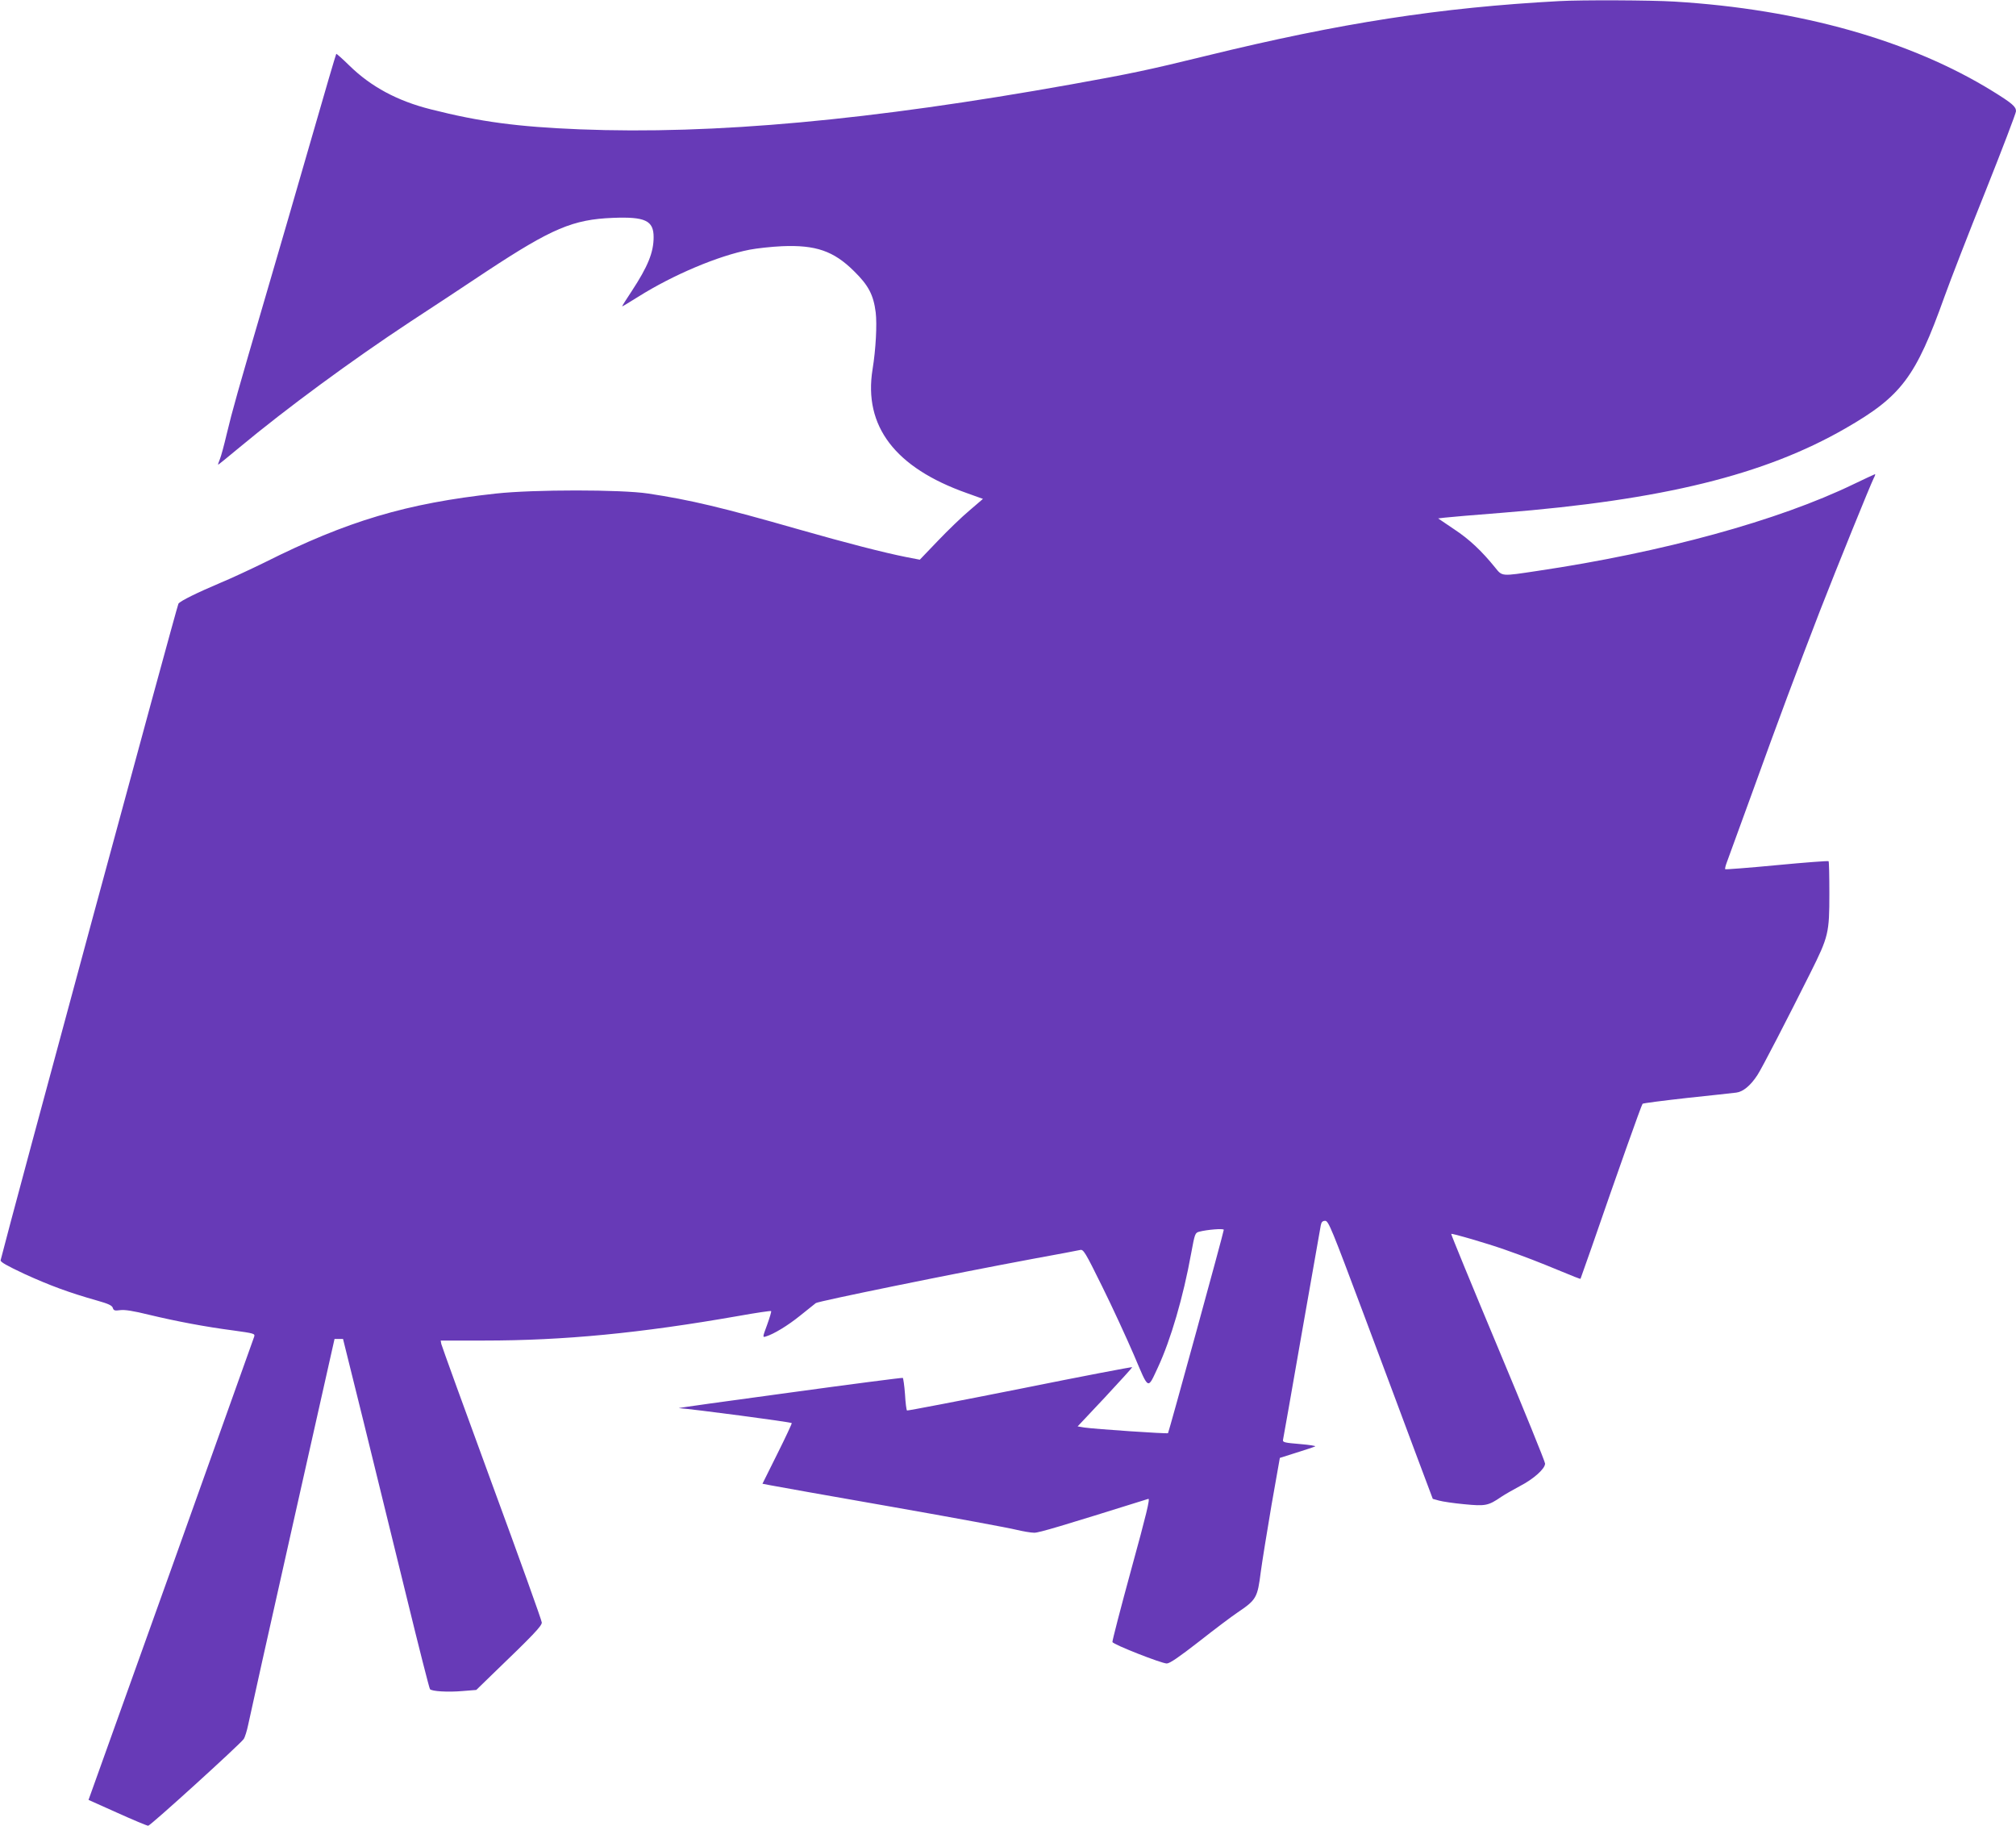
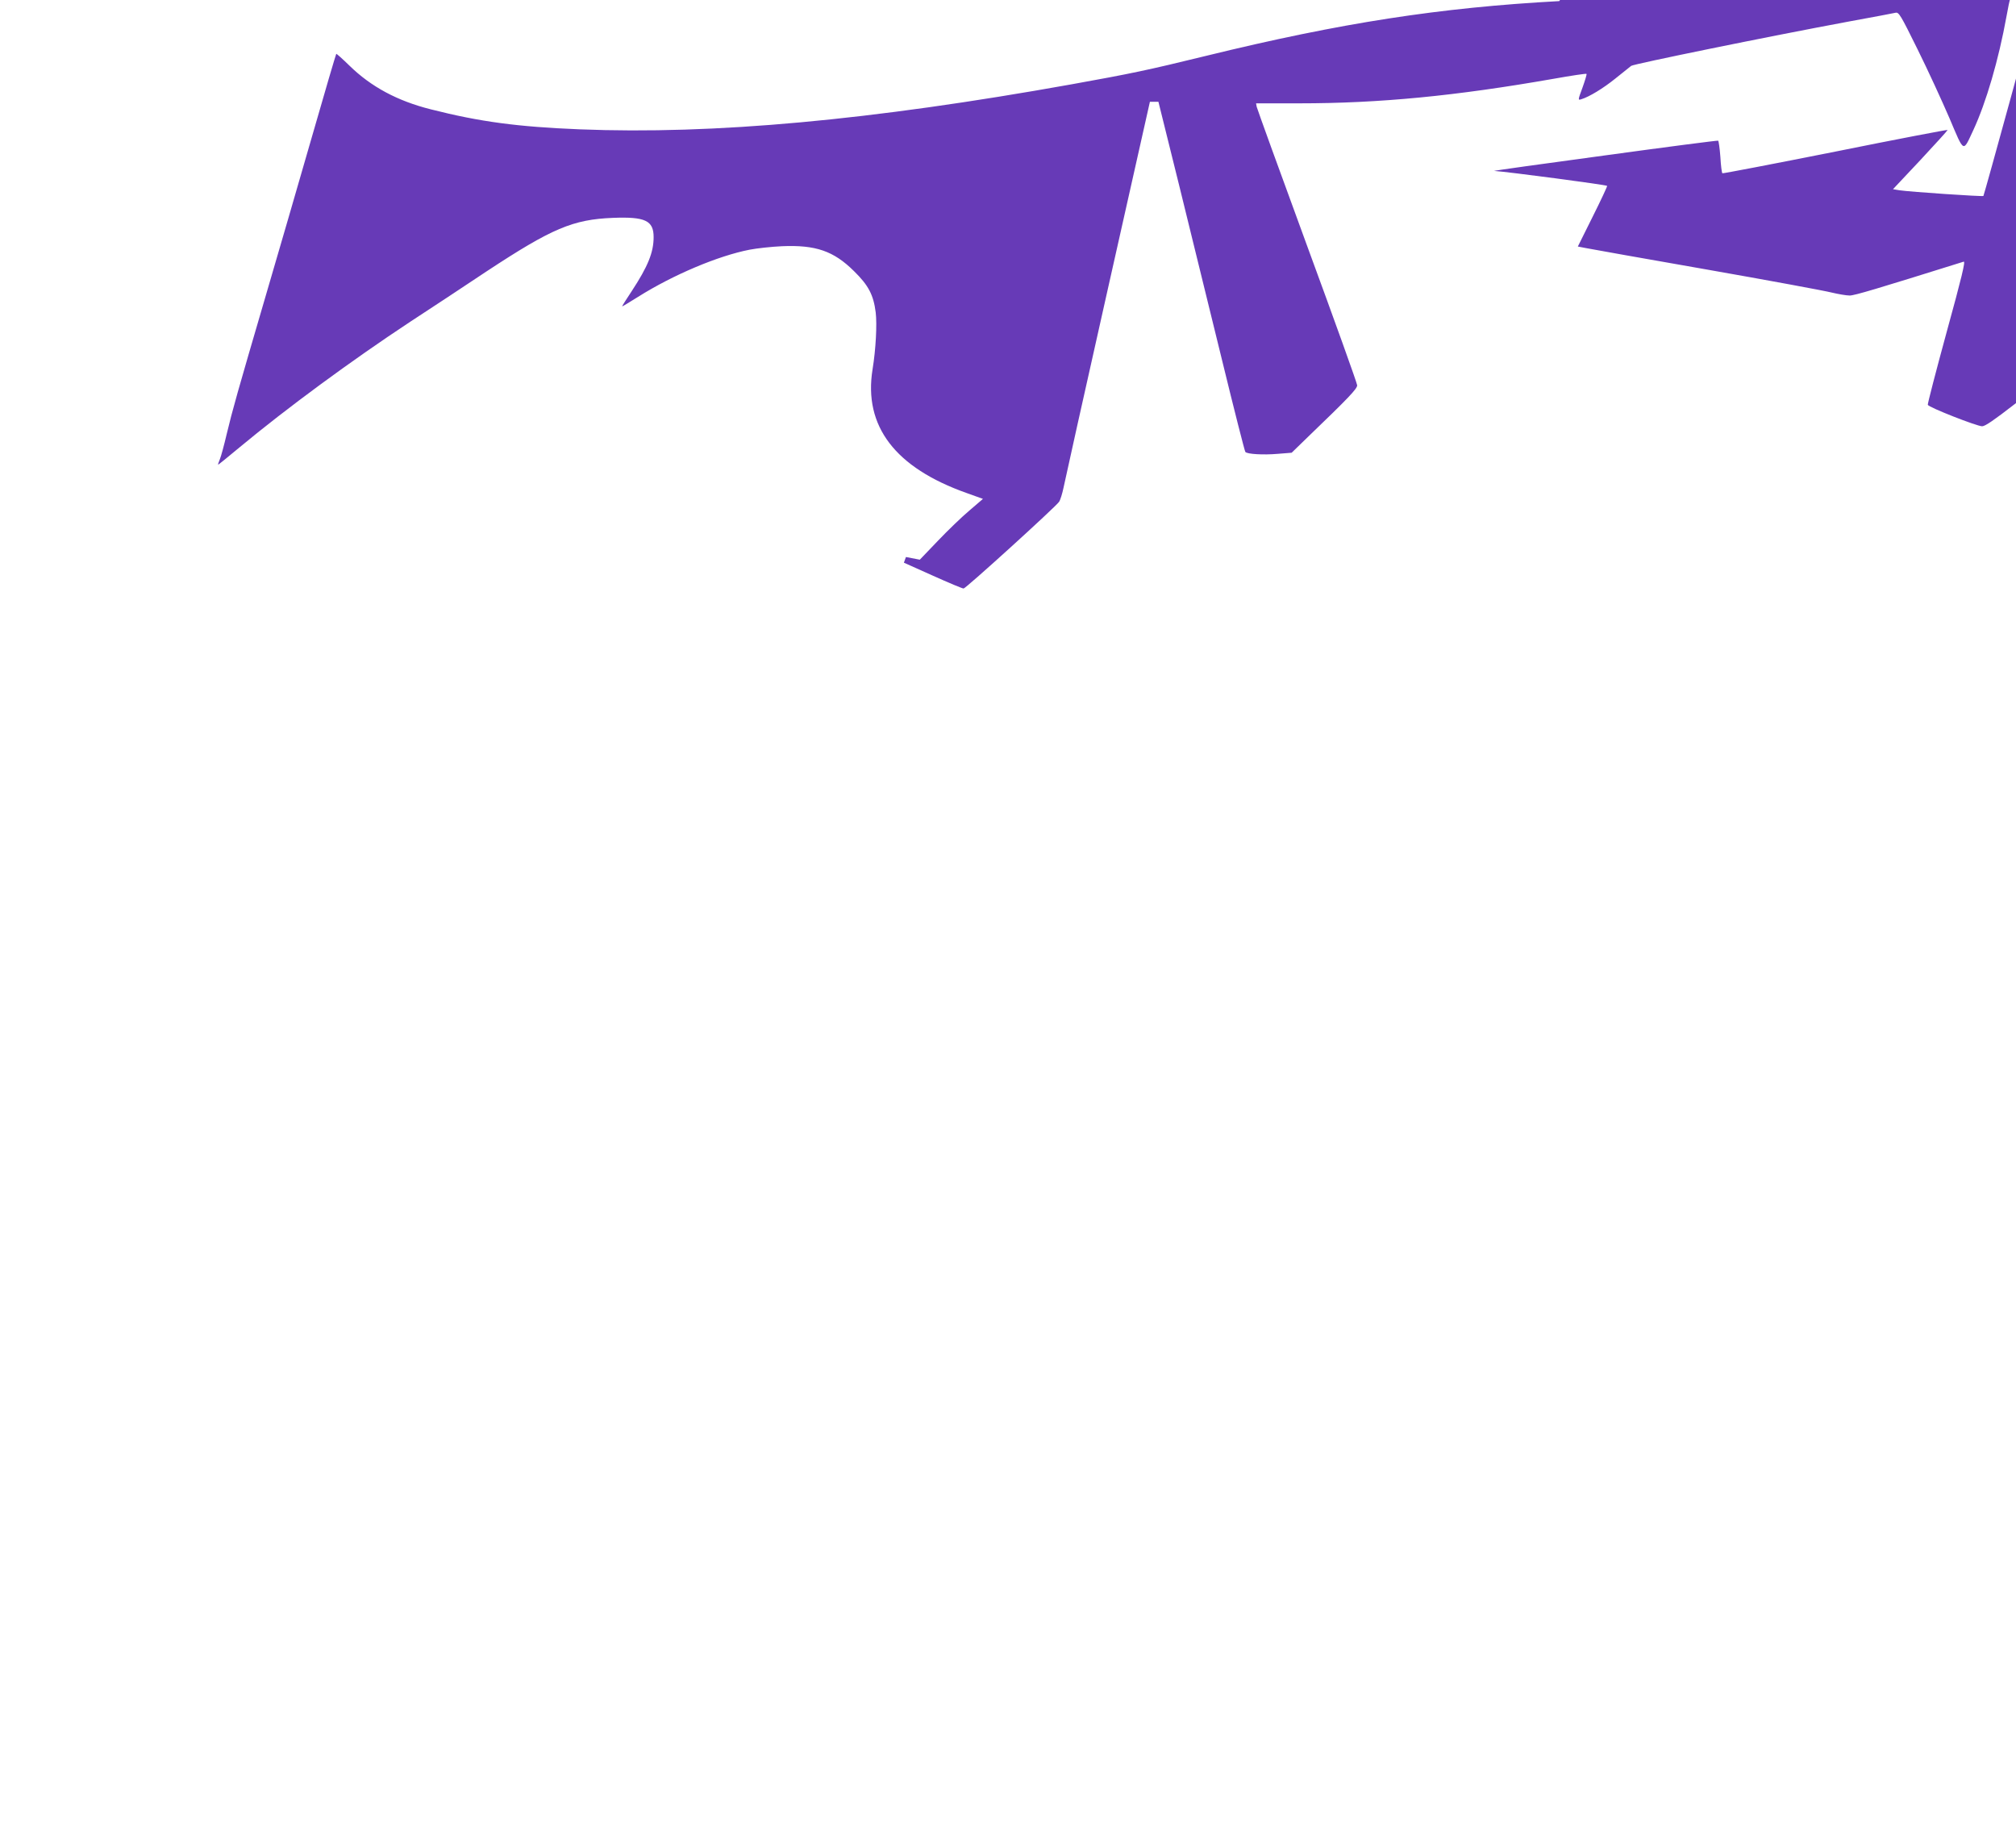
<svg xmlns="http://www.w3.org/2000/svg" version="1.0" width="1280pt" height="1159pt" viewBox="0 0 1280 1159" preserveAspectRatio="xMidYMid meet">
  <g transform="translate(0,1159) scale(0.1,-0.1)" fill="#673ab7" stroke="none">
-     <path d="M9900 11583 c-757 -41 -1386 -138 -2240 -347 -376 -92 -477 -113 -855 -181 -1278 -229 -2274 -320 -3125 -286 -392 16 -630 47 -945 127 -211 53 -379 143 -516 277 -44 43 -82 77 -84 75 -2 -1 -72 -239 -155 -528 -83 -289 -216 -745 -295 -1015 -176 -601 -209 -717 -246 -872 -16 -68 -35 -139 -43 -158 -8 -19 -13 -35 -11 -35 2 0 64 50 137 111 296 246 706 548 1085 798 123 80 341 224 485 320 412 271 545 328 800 338 204 8 258 -17 258 -122 0 -97 -36 -186 -139 -343 -34 -51 -61 -94 -61 -97 0 -2 46 26 102 61 221 139 507 260 708 299 47 9 139 19 205 22 214 9 328 -30 457 -158 92 -90 124 -151 138 -262 9 -76 1 -233 -20 -362 -58 -360 143 -624 598 -785 l103 -37 -85 -73 c-48 -40 -138 -127 -201 -193 l-115 -120 -88 17 c-136 27 -375 88 -683 176 -482 138 -688 187 -954 227 -171 26 -727 26 -965 0 -569 -62 -945 -174 -1471 -438 -86 -42 -212 -101 -280 -129 -146 -62 -251 -113 -266 -132 -8 -9 -1068 -3921 -1129 -4168 -3 -11 40 -35 153 -88 158 -72 282 -118 459 -168 71 -20 95 -31 100 -46 5 -17 12 -20 47 -15 28 4 85 -5 182 -29 175 -42 360 -77 537 -100 130 -18 138 -20 132 -39 -4 -11 -236 -661 -516 -1445 -281 -784 -516 -1441 -523 -1460 l-13 -36 183 -82 c100 -45 188 -82 196 -82 14 0 581 515 606 550 8 11 21 53 29 92 8 40 134 607 281 1260 l267 1188 27 0 27 0 132 -532 c72 -293 194 -792 272 -1108 77 -316 144 -579 148 -583 12 -14 114 -20 206 -12 l88 7 105 102 c257 247 311 304 311 326 0 12 -143 410 -317 883 -174 474 -318 872 -321 885 l-4 22 273 0 c512 0 995 47 1617 156 112 20 206 34 208 31 3 -2 -9 -41 -25 -86 -30 -81 -30 -82 -8 -75 50 15 139 69 217 132 46 37 91 73 100 80 17 12 858 184 1385 282 149 27 280 52 293 55 21 5 32 -13 140 -232 65 -131 155 -327 202 -436 96 -226 85 -220 152 -77 81 174 161 447 211 724 23 125 25 130 51 137 49 13 156 22 156 12 0 -15 -349 -1285 -354 -1291 -6 -5 -465 26 -532 36 l-42 7 174 185 c95 102 173 188 173 191 1 3 -320 -58 -711 -137 -392 -78 -716 -140 -719 -138 -4 2 -10 49 -13 104 -4 55 -11 101 -14 103 -4 2 -329 -40 -722 -94 -393 -53 -708 -97 -700 -98 90 -6 710 -88 717 -95 2 -2 -39 -90 -91 -194 l-95 -191 52 -10 c28 -6 374 -67 767 -136 393 -69 749 -135 792 -146 42 -10 94 -19 115 -19 31 0 174 43 724 215 12 4 -12 -97 -108 -446 -68 -249 -122 -457 -120 -463 6 -16 312 -136 345 -136 19 0 77 40 207 141 99 78 207 159 240 181 123 83 129 95 150 260 9 67 40 258 68 423 l53 300 104 33 c58 18 112 36 120 40 8 3 -35 10 -96 15 -96 8 -111 11 -108 26 2 9 56 313 119 676 64 363 118 672 121 687 4 21 12 28 28 28 21 0 41 -50 246 -597 123 -329 272 -726 330 -883 l107 -285 40 -11 c21 -6 94 -17 160 -23 134 -13 152 -10 235 47 24 16 77 46 118 68 87 45 160 110 160 143 0 12 -135 344 -300 738 -165 394 -298 718 -296 720 5 5 224 -59 341 -100 131 -46 208 -76 356 -137 67 -28 122 -50 124 -48 1 2 32 91 70 198 163 472 317 906 324 913 4 4 131 20 282 37 150 16 291 31 313 34 43 5 91 45 134 111 28 42 193 362 337 650 115 230 120 253 120 502 0 111 -2 204 -5 206 -3 3 -150 -8 -328 -25 -177 -17 -325 -28 -328 -26 -3 3 2 23 10 44 8 22 80 219 160 439 168 466 283 773 430 1154 113 290 319 797 342 844 8 15 12 27 9 27 -2 0 -64 -29 -137 -64 -478 -231 -1210 -432 -2005 -550 -232 -35 -224 -36 -270 21 -85 105 -163 179 -260 243 l-102 69 42 5 c23 3 188 17 367 31 1017 81 1663 240 2176 535 357 205 447 325 630 837 37 103 154 405 261 671 106 266 193 494 193 506 0 29 -24 50 -145 125 -521 323 -1227 523 -2025 571 -148 9 -589 11 -730 3z" />
+     <path d="M9900 11583 c-757 -41 -1386 -138 -2240 -347 -376 -92 -477 -113 -855 -181 -1278 -229 -2274 -320 -3125 -286 -392 16 -630 47 -945 127 -211 53 -379 143 -516 277 -44 43 -82 77 -84 75 -2 -1 -72 -239 -155 -528 -83 -289 -216 -745 -295 -1015 -176 -601 -209 -717 -246 -872 -16 -68 -35 -139 -43 -158 -8 -19 -13 -35 -11 -35 2 0 64 50 137 111 296 246 706 548 1085 798 123 80 341 224 485 320 412 271 545 328 800 338 204 8 258 -17 258 -122 0 -97 -36 -186 -139 -343 -34 -51 -61 -94 -61 -97 0 -2 46 26 102 61 221 139 507 260 708 299 47 9 139 19 205 22 214 9 328 -30 457 -158 92 -90 124 -151 138 -262 9 -76 1 -233 -20 -362 -58 -360 143 -624 598 -785 l103 -37 -85 -73 c-48 -40 -138 -127 -201 -193 l-115 -120 -88 17 l-13 -36 183 -82 c100 -45 188 -82 196 -82 14 0 581 515 606 550 8 11 21 53 29 92 8 40 134 607 281 1260 l267 1188 27 0 27 0 132 -532 c72 -293 194 -792 272 -1108 77 -316 144 -579 148 -583 12 -14 114 -20 206 -12 l88 7 105 102 c257 247 311 304 311 326 0 12 -143 410 -317 883 -174 474 -318 872 -321 885 l-4 22 273 0 c512 0 995 47 1617 156 112 20 206 34 208 31 3 -2 -9 -41 -25 -86 -30 -81 -30 -82 -8 -75 50 15 139 69 217 132 46 37 91 73 100 80 17 12 858 184 1385 282 149 27 280 52 293 55 21 5 32 -13 140 -232 65 -131 155 -327 202 -436 96 -226 85 -220 152 -77 81 174 161 447 211 724 23 125 25 130 51 137 49 13 156 22 156 12 0 -15 -349 -1285 -354 -1291 -6 -5 -465 26 -532 36 l-42 7 174 185 c95 102 173 188 173 191 1 3 -320 -58 -711 -137 -392 -78 -716 -140 -719 -138 -4 2 -10 49 -13 104 -4 55 -11 101 -14 103 -4 2 -329 -40 -722 -94 -393 -53 -708 -97 -700 -98 90 -6 710 -88 717 -95 2 -2 -39 -90 -91 -194 l-95 -191 52 -10 c28 -6 374 -67 767 -136 393 -69 749 -135 792 -146 42 -10 94 -19 115 -19 31 0 174 43 724 215 12 4 -12 -97 -108 -446 -68 -249 -122 -457 -120 -463 6 -16 312 -136 345 -136 19 0 77 40 207 141 99 78 207 159 240 181 123 83 129 95 150 260 9 67 40 258 68 423 l53 300 104 33 c58 18 112 36 120 40 8 3 -35 10 -96 15 -96 8 -111 11 -108 26 2 9 56 313 119 676 64 363 118 672 121 687 4 21 12 28 28 28 21 0 41 -50 246 -597 123 -329 272 -726 330 -883 l107 -285 40 -11 c21 -6 94 -17 160 -23 134 -13 152 -10 235 47 24 16 77 46 118 68 87 45 160 110 160 143 0 12 -135 344 -300 738 -165 394 -298 718 -296 720 5 5 224 -59 341 -100 131 -46 208 -76 356 -137 67 -28 122 -50 124 -48 1 2 32 91 70 198 163 472 317 906 324 913 4 4 131 20 282 37 150 16 291 31 313 34 43 5 91 45 134 111 28 42 193 362 337 650 115 230 120 253 120 502 0 111 -2 204 -5 206 -3 3 -150 -8 -328 -25 -177 -17 -325 -28 -328 -26 -3 3 2 23 10 44 8 22 80 219 160 439 168 466 283 773 430 1154 113 290 319 797 342 844 8 15 12 27 9 27 -2 0 -64 -29 -137 -64 -478 -231 -1210 -432 -2005 -550 -232 -35 -224 -36 -270 21 -85 105 -163 179 -260 243 l-102 69 42 5 c23 3 188 17 367 31 1017 81 1663 240 2176 535 357 205 447 325 630 837 37 103 154 405 261 671 106 266 193 494 193 506 0 29 -24 50 -145 125 -521 323 -1227 523 -2025 571 -148 9 -589 11 -730 3z" />
  </g>
</svg>